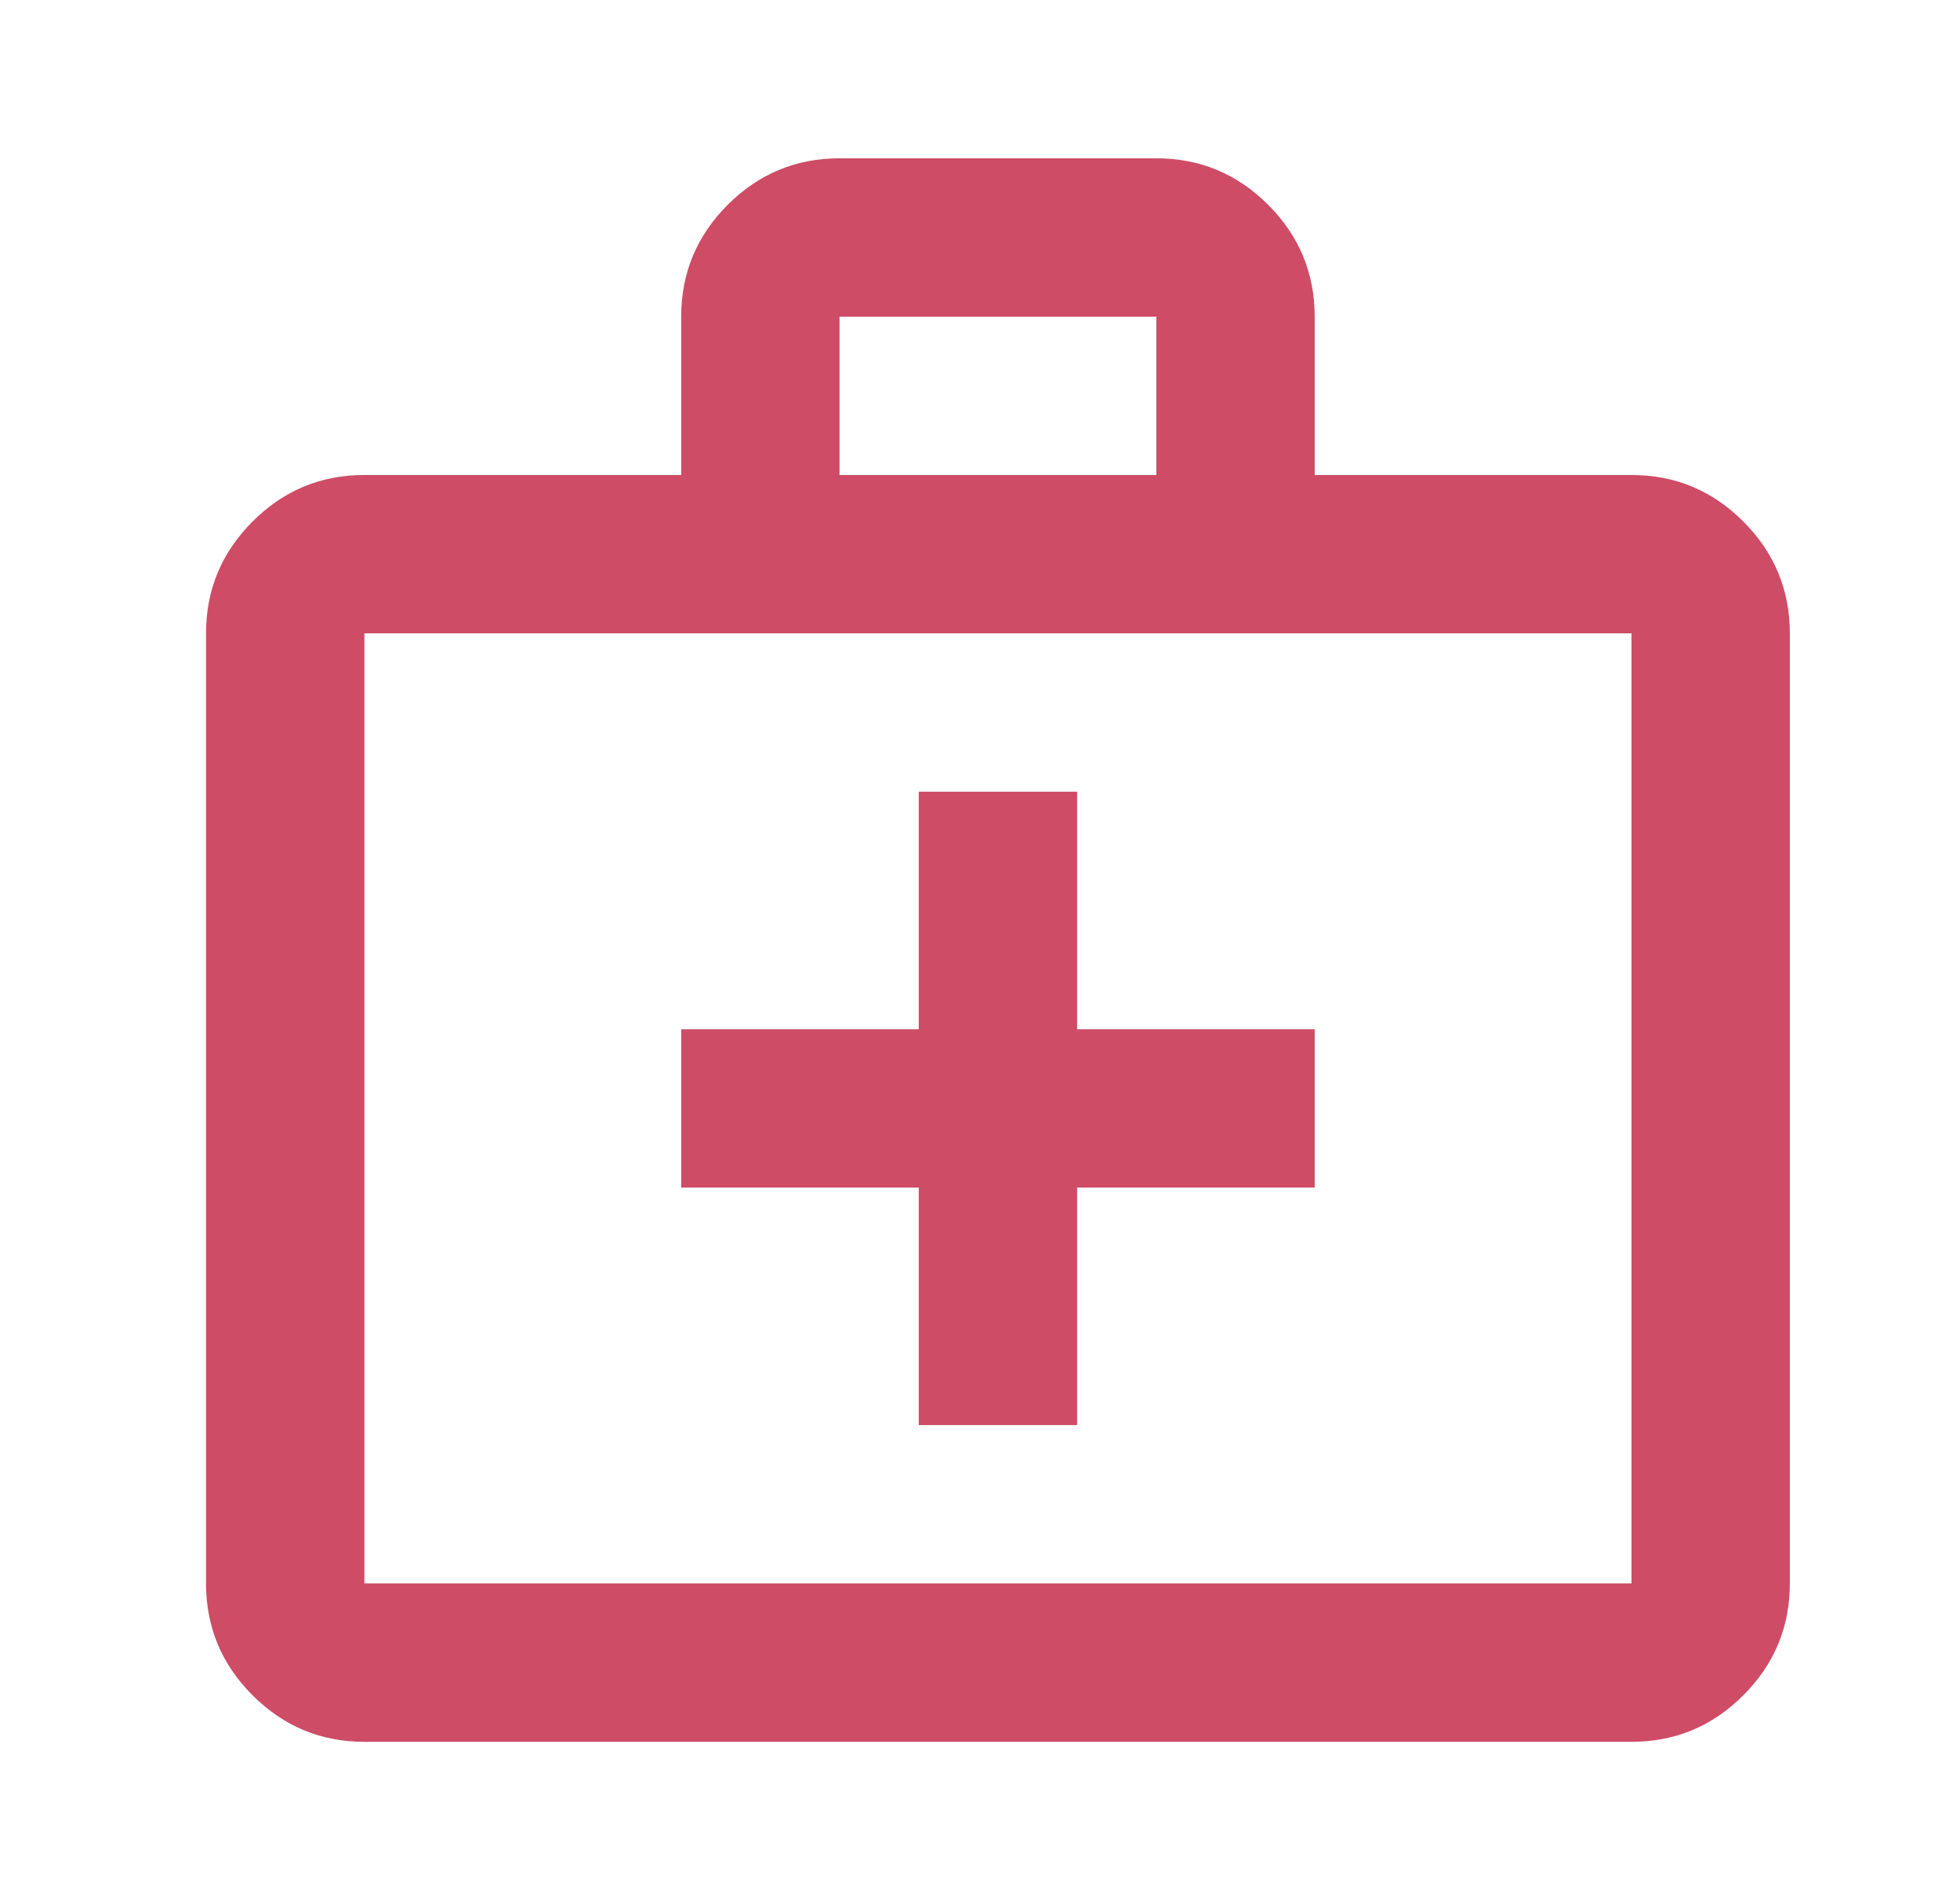
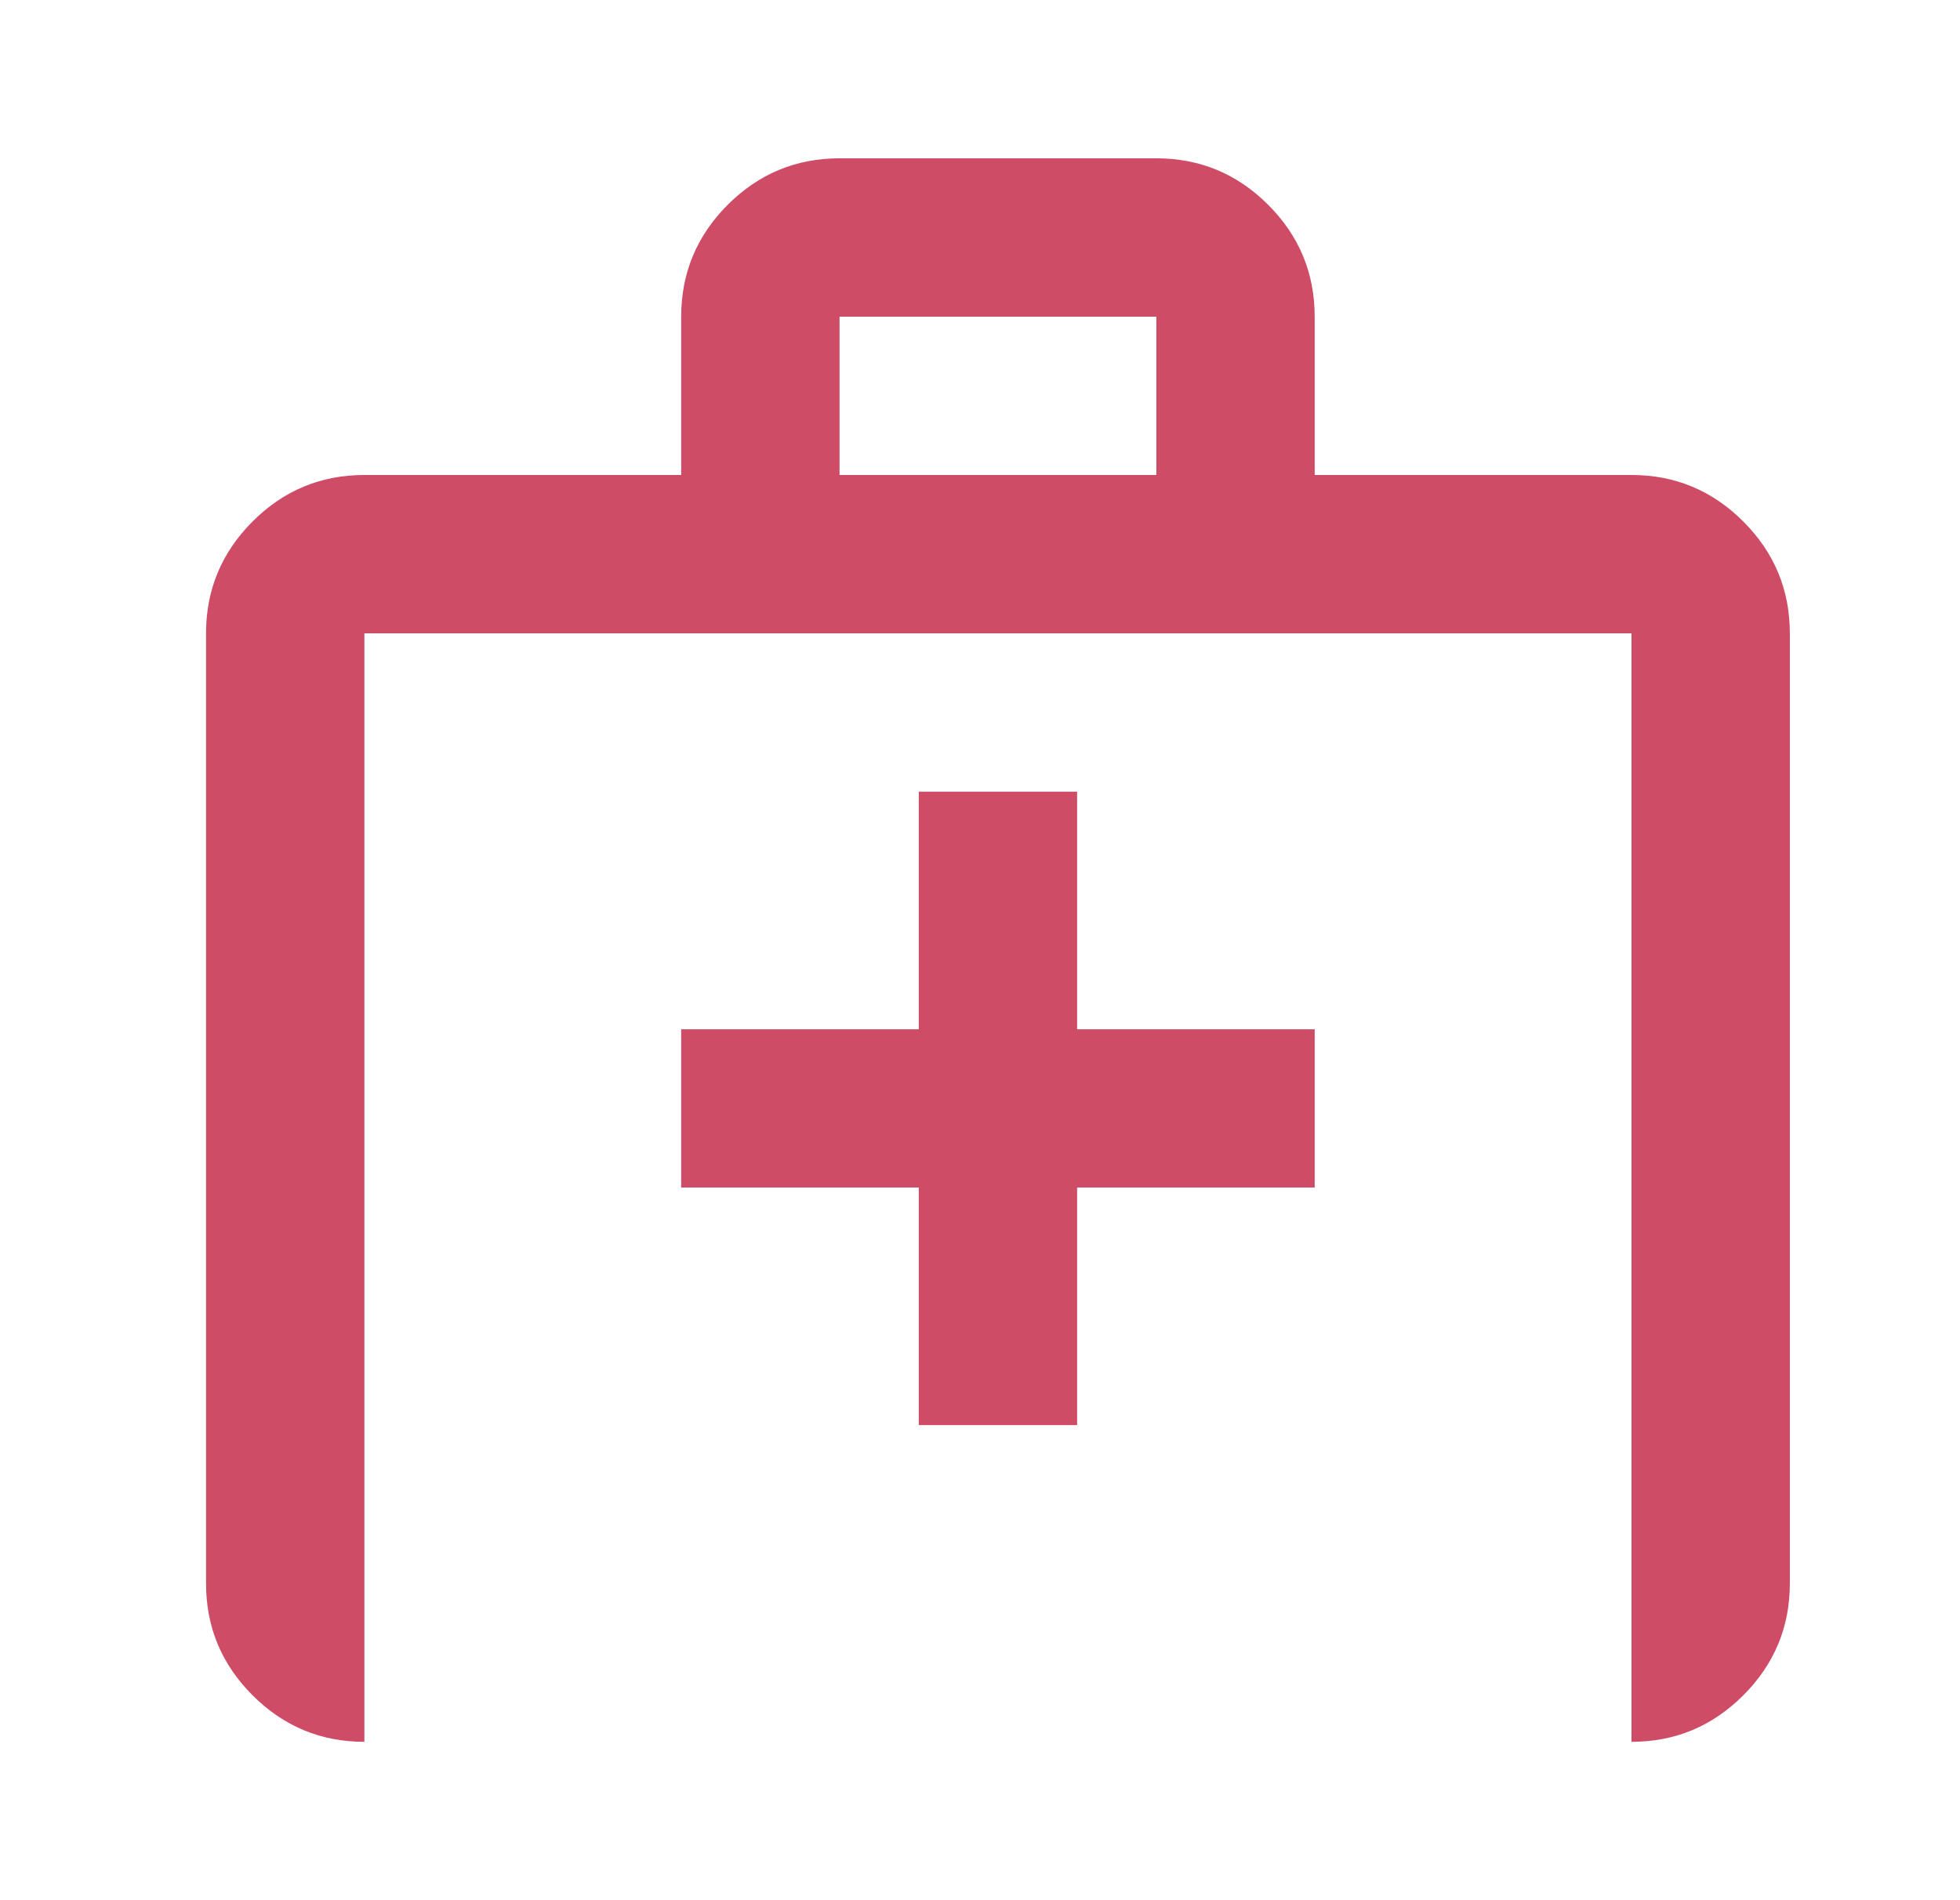
<svg xmlns="http://www.w3.org/2000/svg" fill="none" viewBox="0 0 33 32" height="32" width="33">
  <g id="medical_services_24dp_E8EAED_FILL0_wght400_GRAD0_opsz24 1">
-     <path fill="#CE4C66" d="M6.135 29.333C5.402 29.333 4.774 29.072 4.252 28.549C3.73 28.027 3.469 27.399 3.469 26.666V10.666C3.469 9.933 3.73 9.305 4.252 8.783C4.774 8.26 5.402 7.999 6.135 7.999H11.469V5.333C11.469 4.599 11.73 3.972 12.252 3.449C12.774 2.927 13.402 2.666 14.135 2.666H19.469C20.202 2.666 20.83 2.927 21.352 3.449C21.874 3.972 22.135 4.599 22.135 5.333V7.999H27.469C28.202 7.999 28.83 8.26 29.352 8.783C29.874 9.305 30.135 9.933 30.135 10.666V26.666C30.135 27.399 29.874 28.027 29.352 28.549C28.83 29.072 28.202 29.333 27.469 29.333H6.135ZM6.135 26.666H27.469V10.666H6.135V26.666ZM14.135 7.999H19.469V5.333H14.135V7.999ZM15.469 19.999V23.999H18.135V19.999H22.135V17.333H18.135V13.333H15.469V17.333H11.469V19.999H15.469Z" id="Vector" />
+     <path fill="#CE4C66" d="M6.135 29.333C5.402 29.333 4.774 29.072 4.252 28.549C3.73 28.027 3.469 27.399 3.469 26.666V10.666C3.469 9.933 3.73 9.305 4.252 8.783C4.774 8.26 5.402 7.999 6.135 7.999H11.469V5.333C11.469 4.599 11.73 3.972 12.252 3.449C12.774 2.927 13.402 2.666 14.135 2.666H19.469C20.202 2.666 20.83 2.927 21.352 3.449C21.874 3.972 22.135 4.599 22.135 5.333V7.999H27.469C28.202 7.999 28.83 8.26 29.352 8.783C29.874 9.305 30.135 9.933 30.135 10.666V26.666C30.135 27.399 29.874 28.027 29.352 28.549C28.83 29.072 28.202 29.333 27.469 29.333H6.135ZH27.469V10.666H6.135V26.666ZM14.135 7.999H19.469V5.333H14.135V7.999ZM15.469 19.999V23.999H18.135V19.999H22.135V17.333H18.135V13.333H15.469V17.333H11.469V19.999H15.469Z" id="Vector" />
  </g>
</svg>